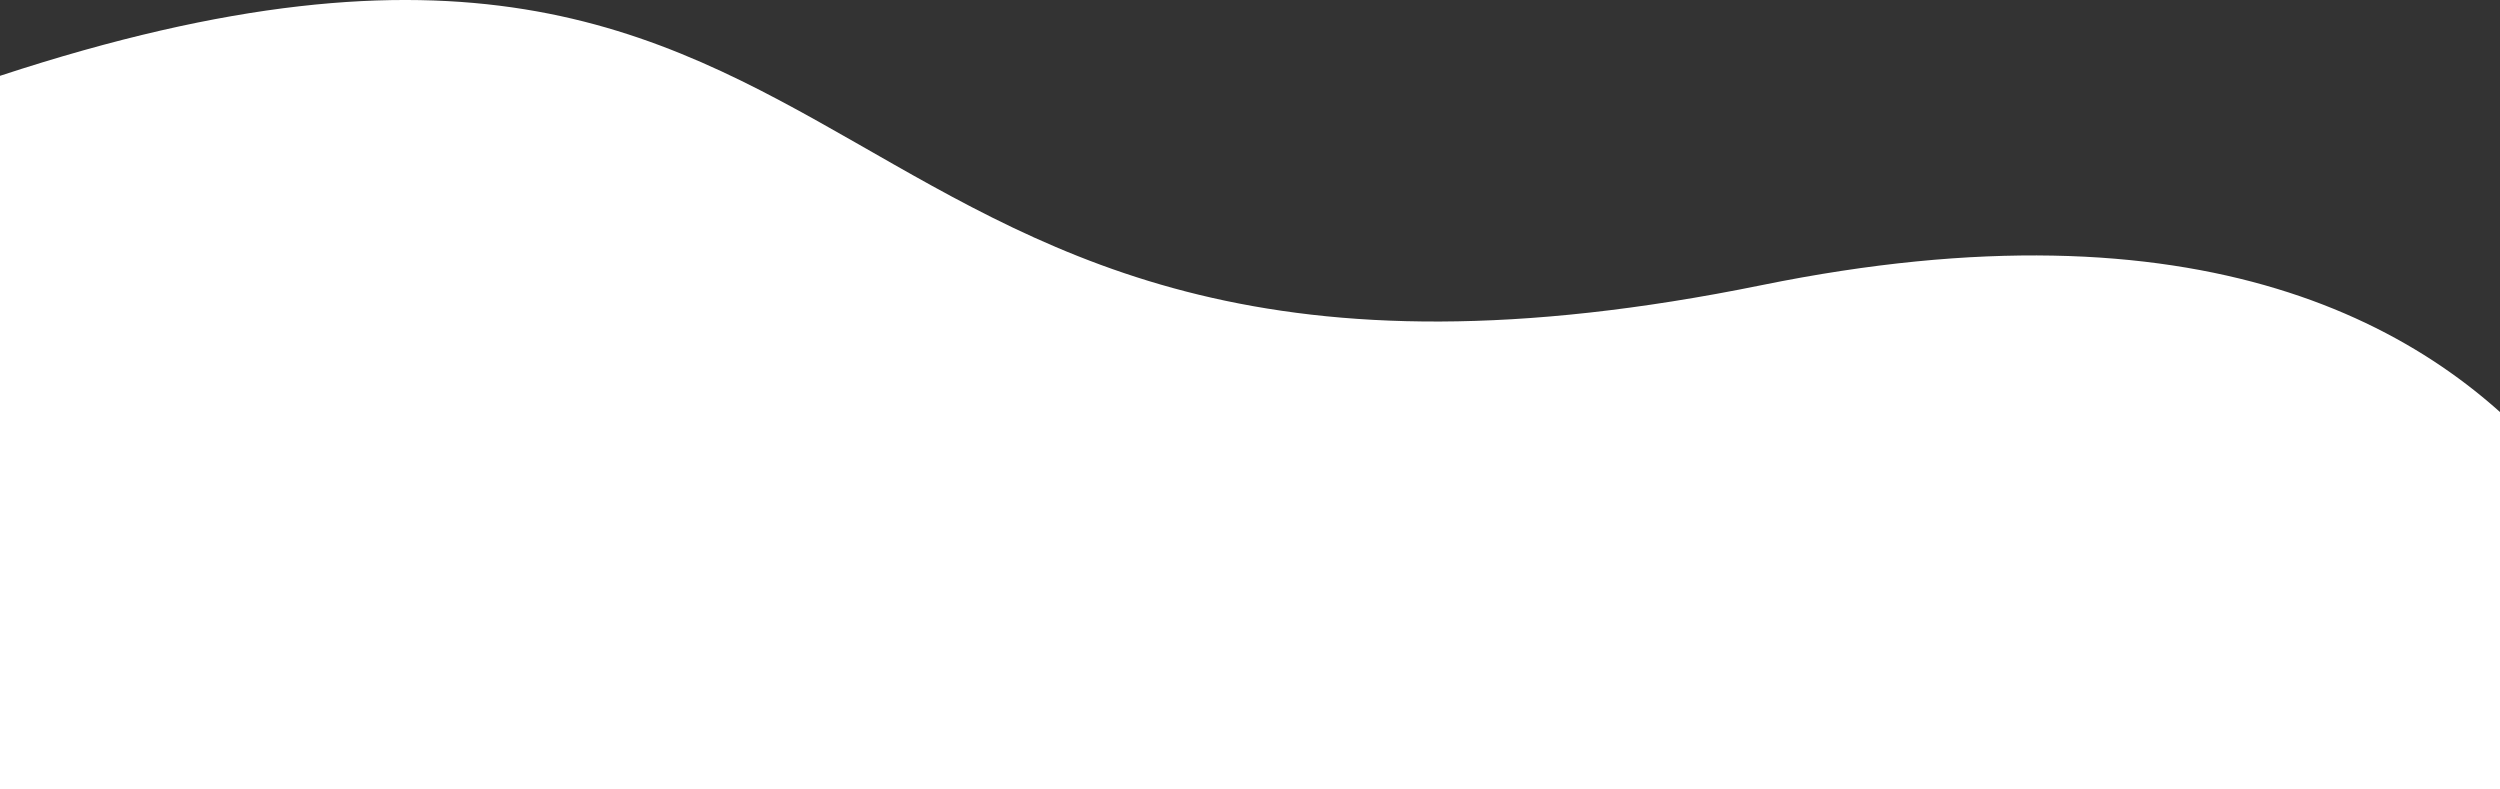
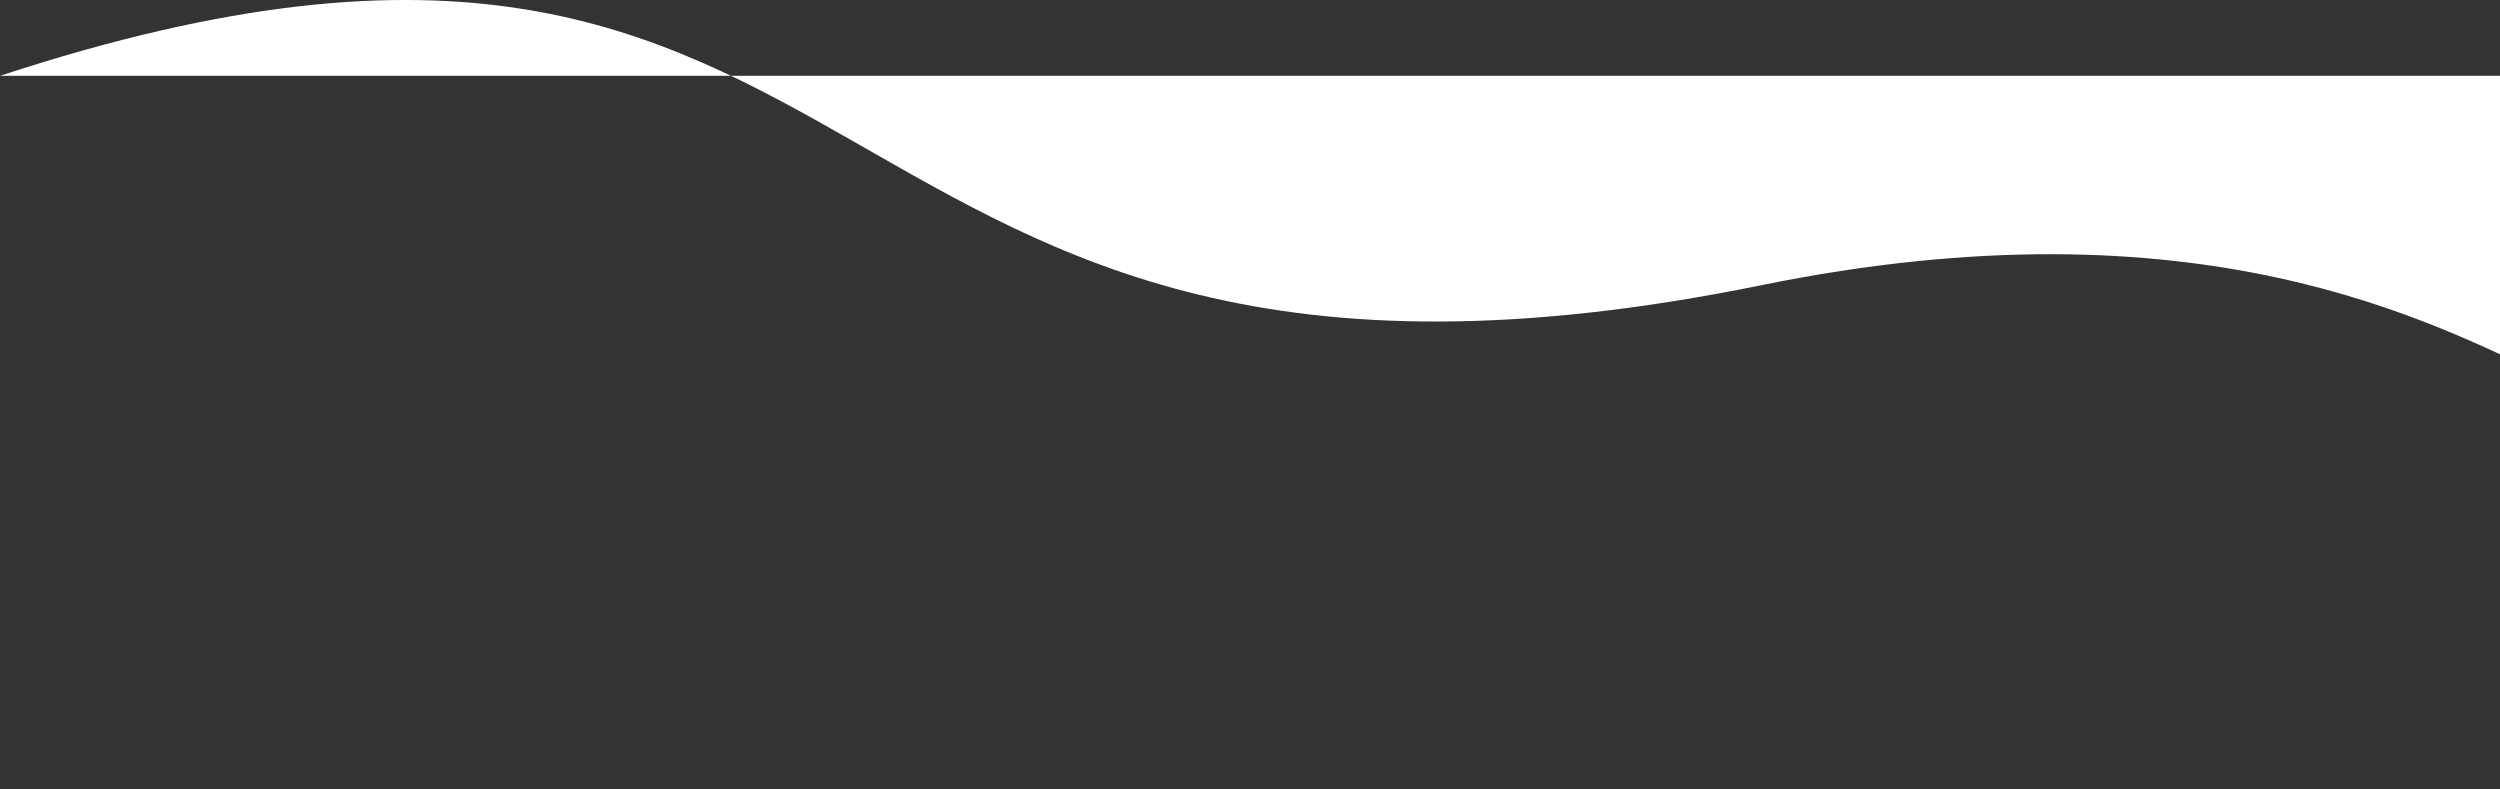
<svg xmlns="http://www.w3.org/2000/svg" width="320" height="101" viewBox="0 0 320 101" fill="none">
  <rect x="0" y="0" width="320" height="101" fill="#333333" stroke="none" />
-   <path d="M0 9.706V101H344.889C344.889 101 337.498 13.675 225.481 36.501C99.08 62.251 117.769 -28.992 0 9.706Z" fill="white" />
+   <path d="M0 9.706H344.889C344.889 101 337.498 13.675 225.481 36.501C99.08 62.251 117.769 -28.992 0 9.706Z" fill="white" />
</svg>